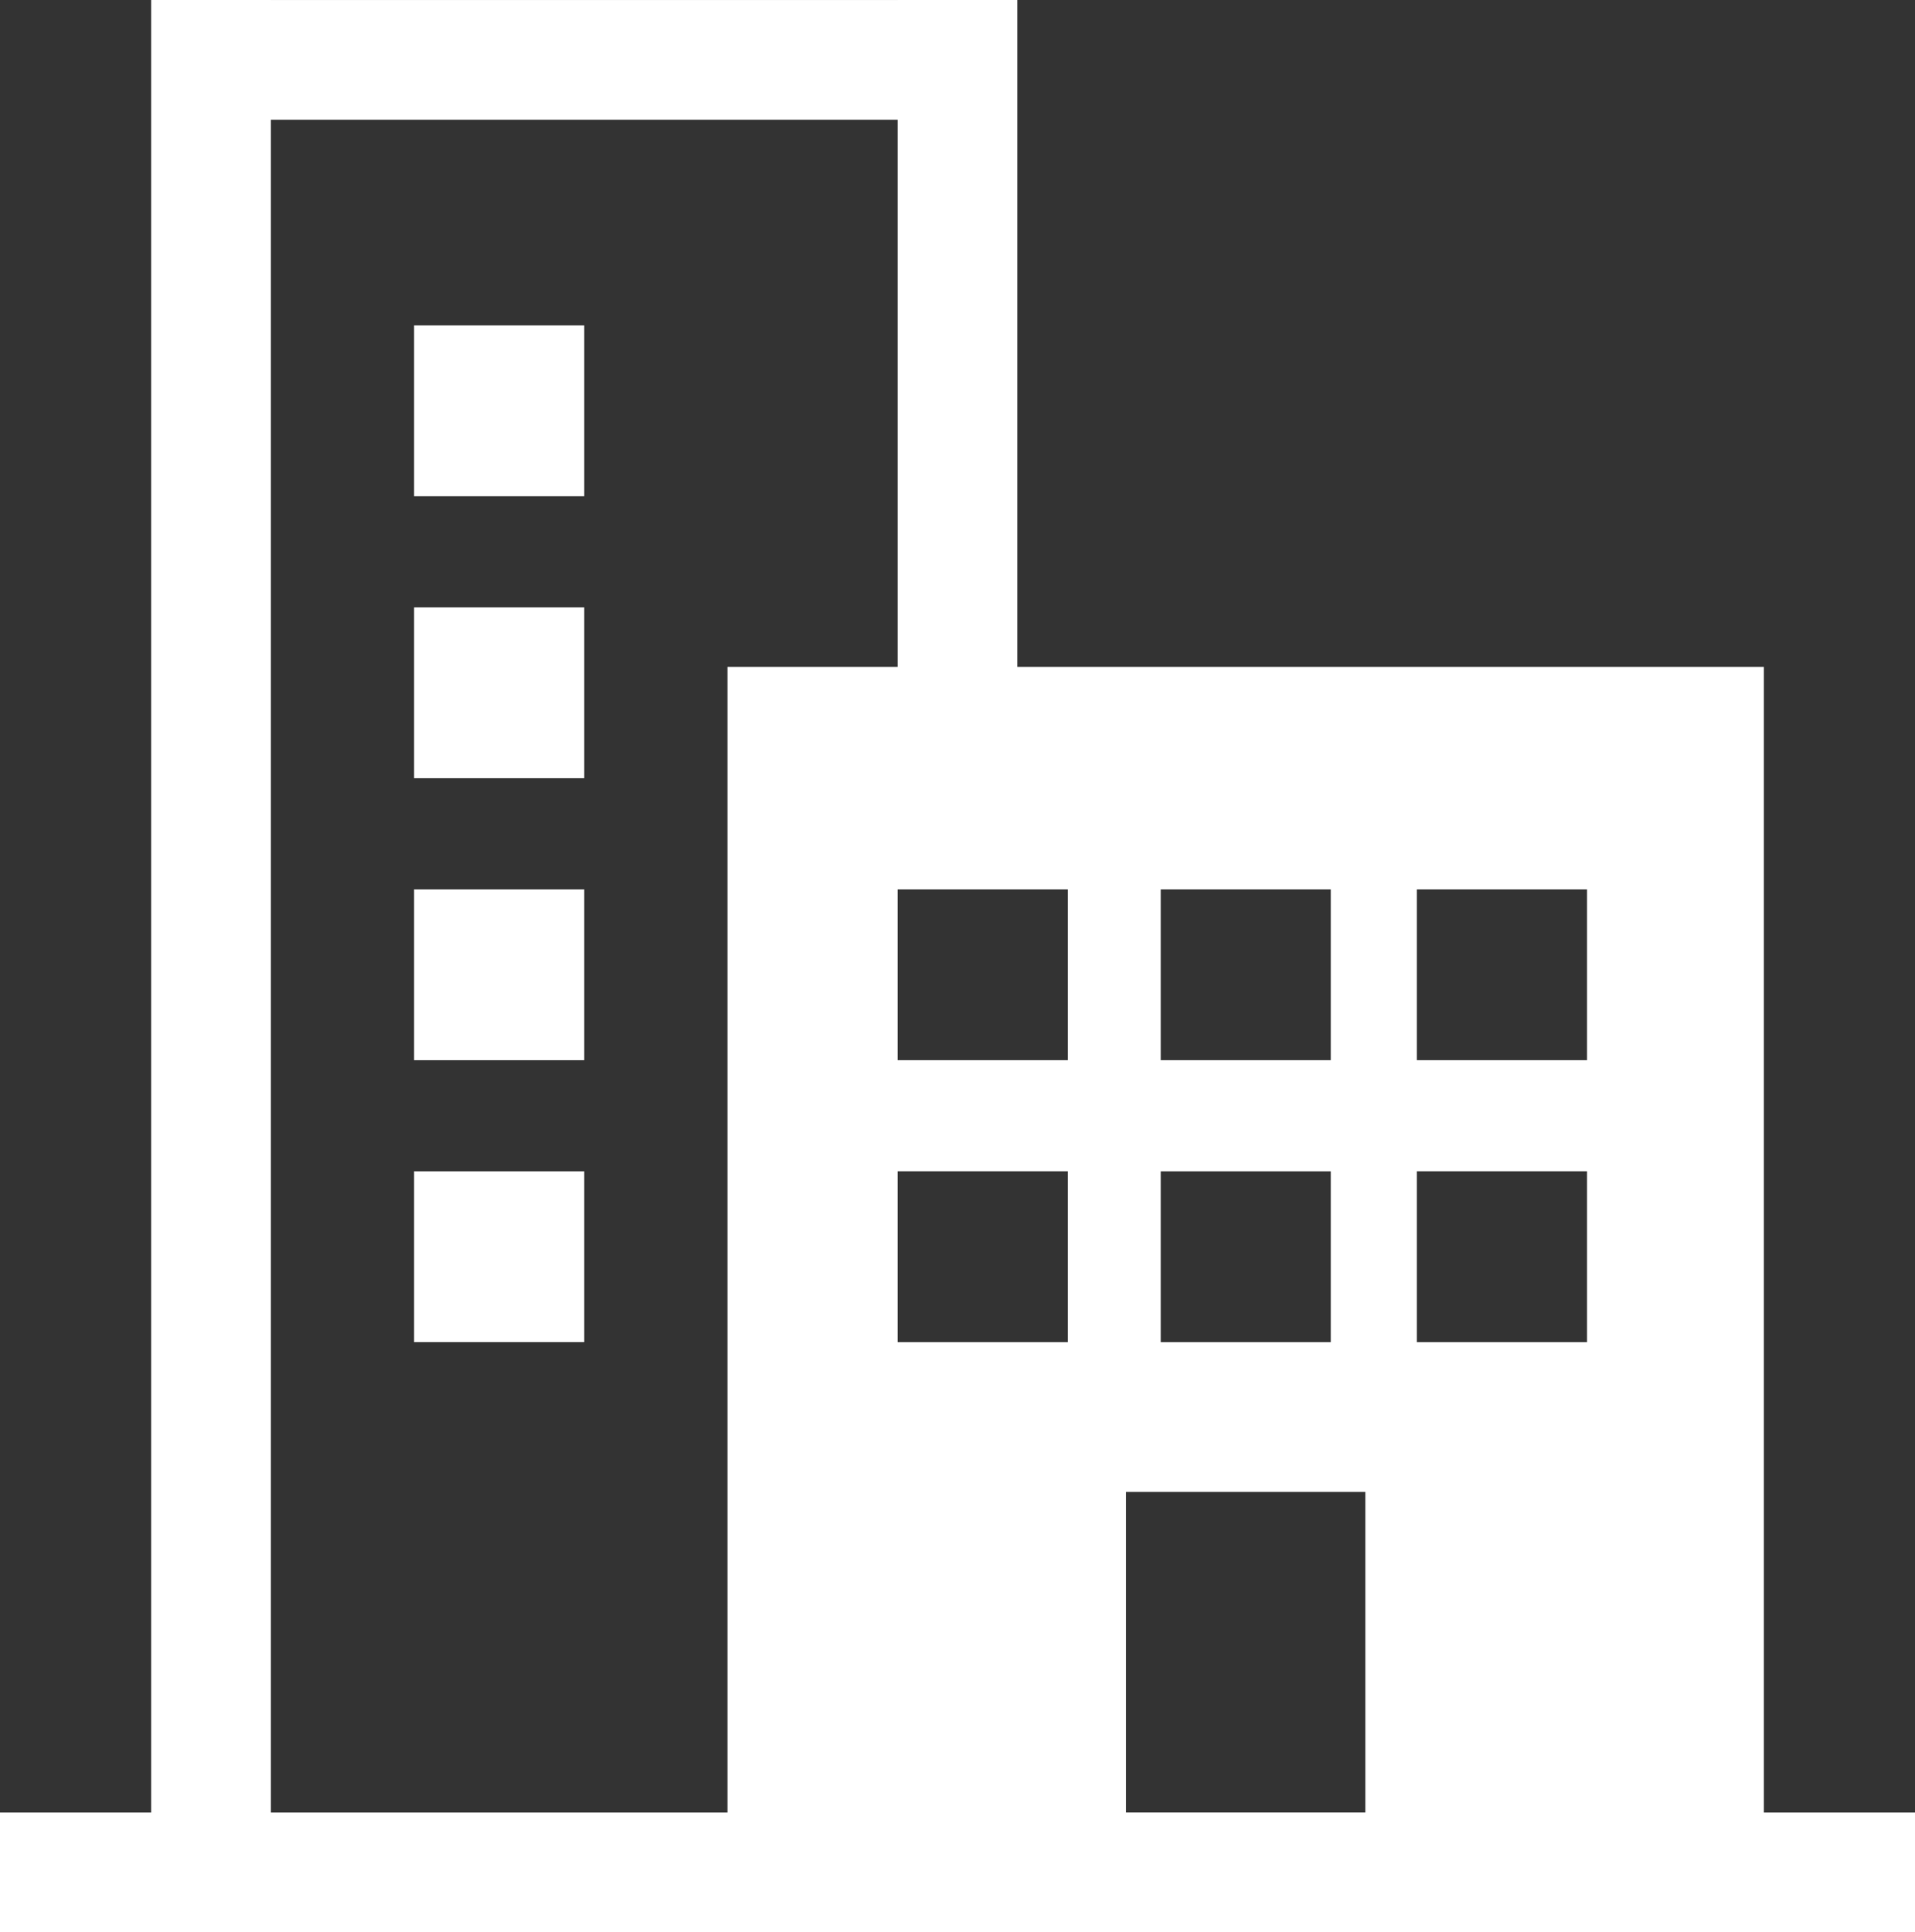
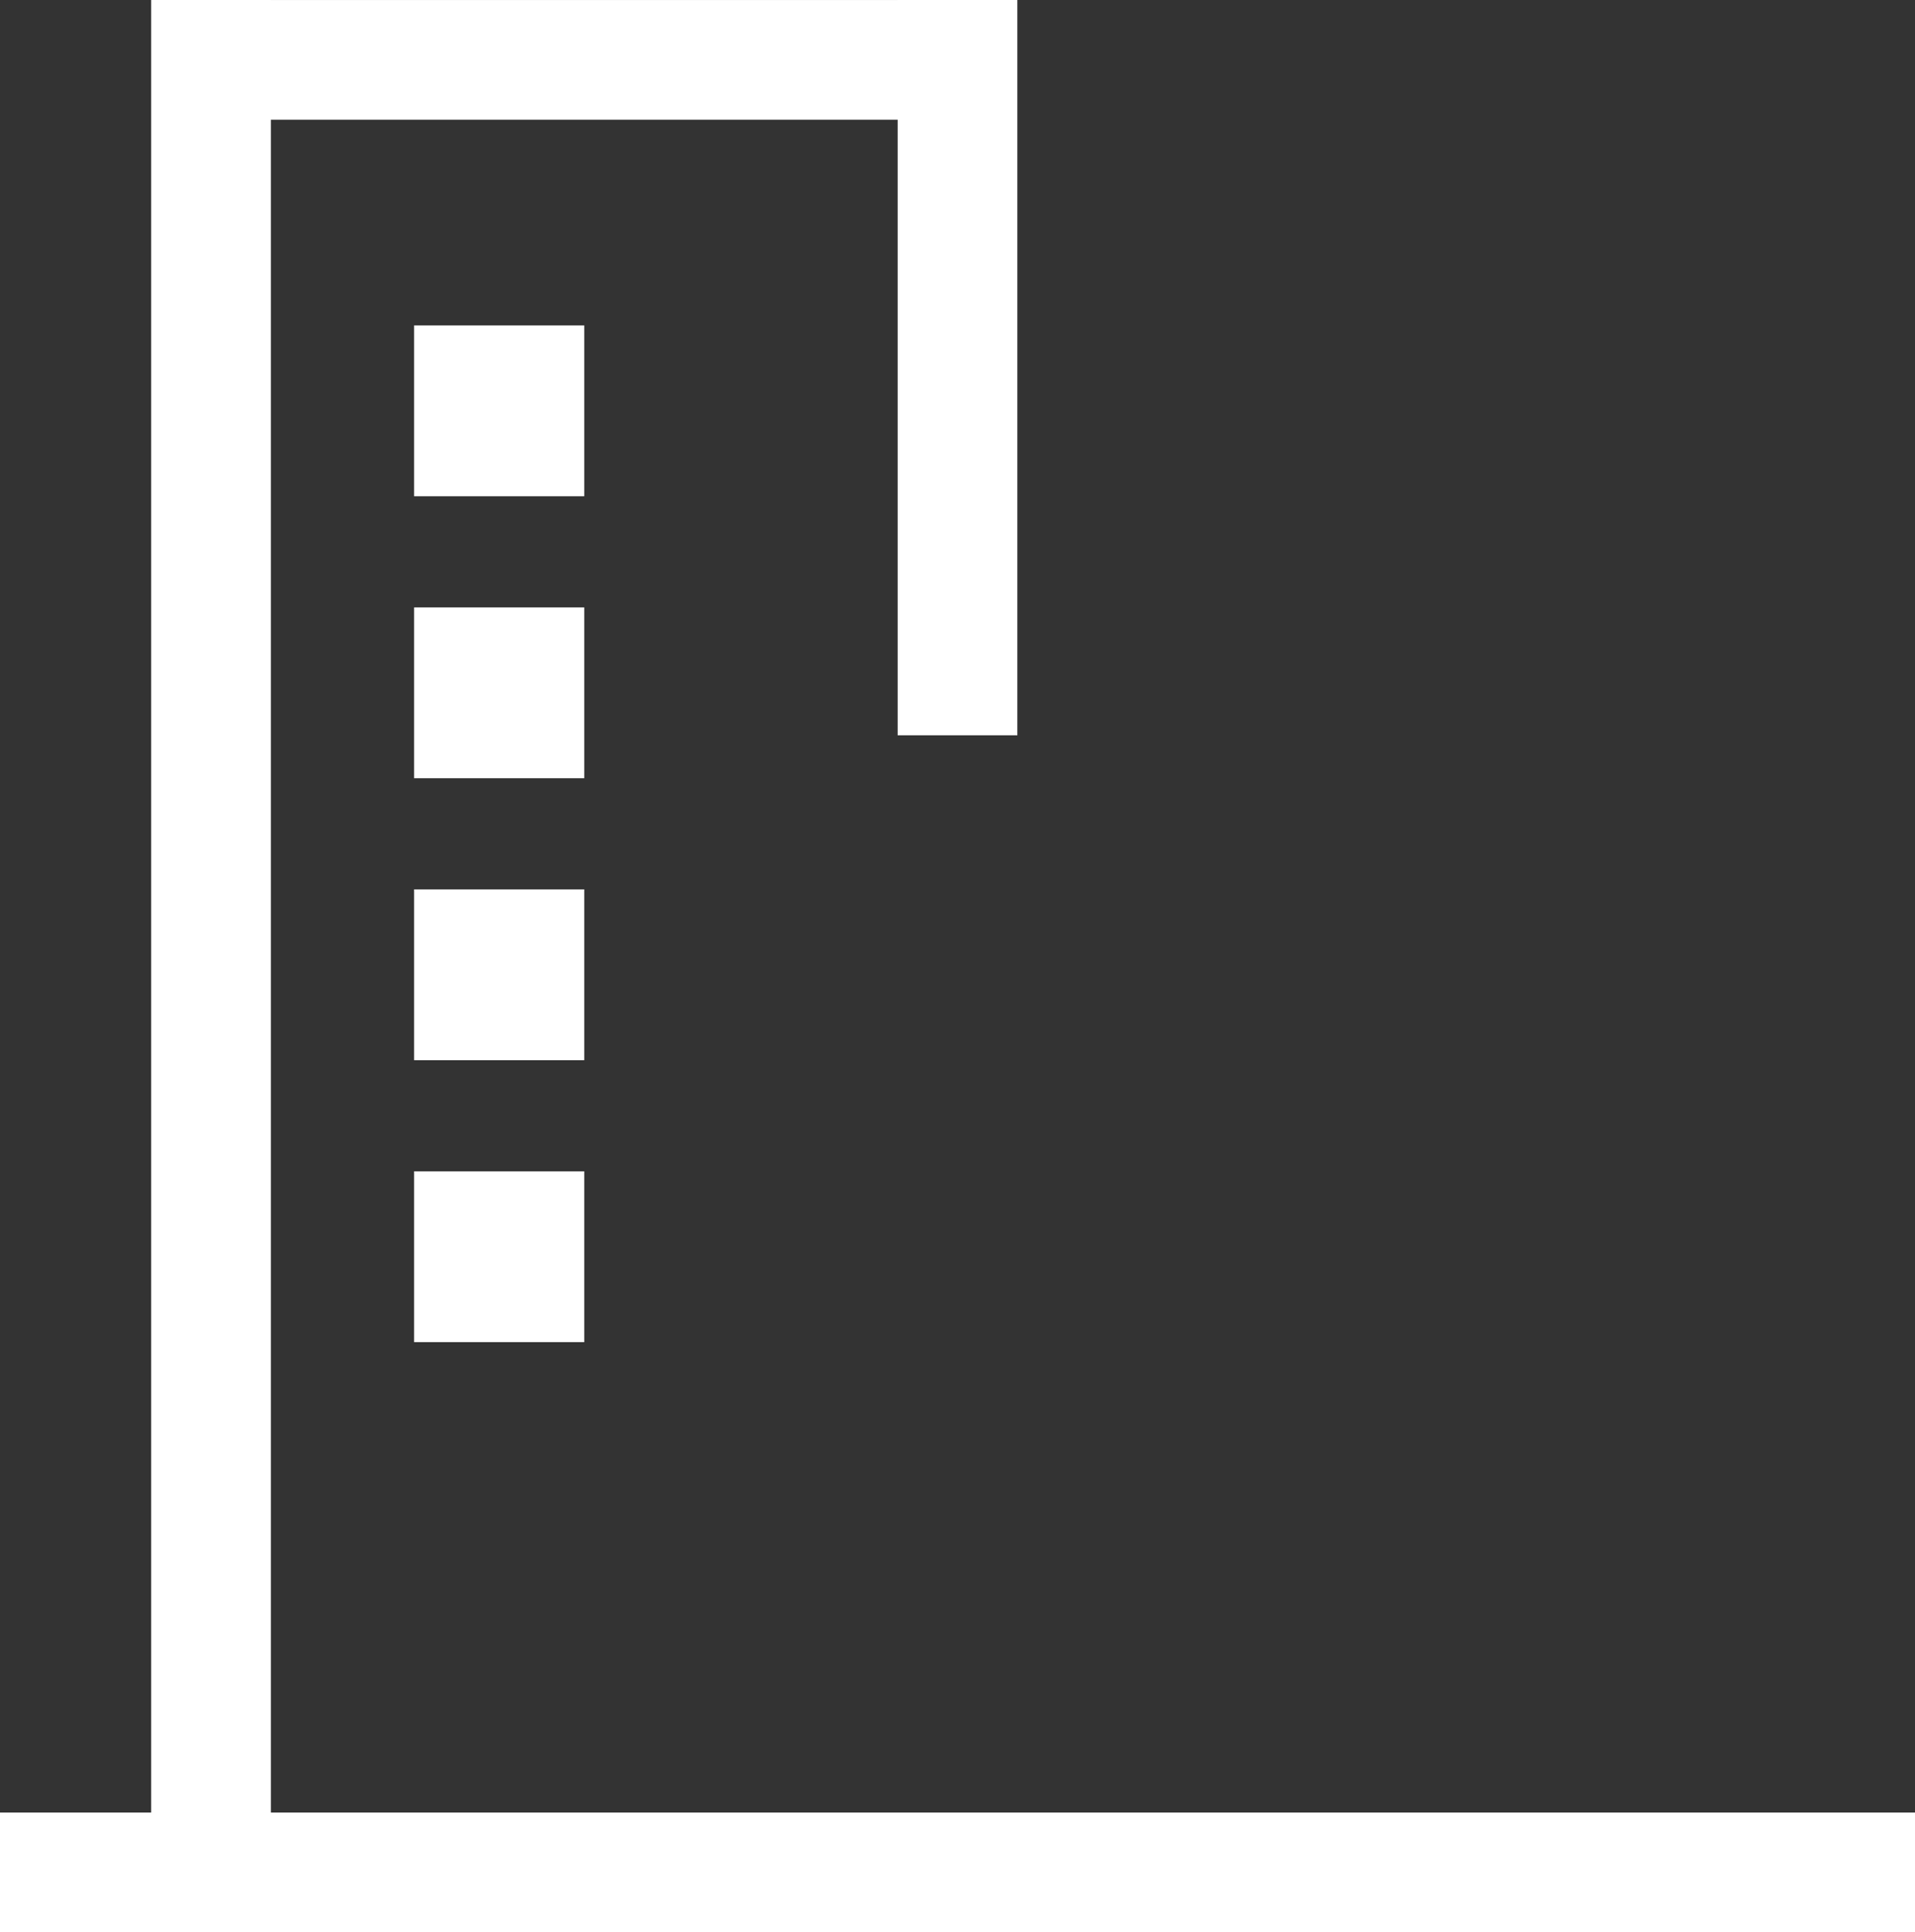
<svg xmlns="http://www.w3.org/2000/svg" width="83.337" height="84.082" viewBox="0 0 83.337 84.082">
  <rect x="0" y="0" width="83.337" height="84.082" fill="#333333" stroke="none" />
  <g id="Gruppe_8343" data-name="Gruppe 8343" transform="translate(0 84.082)">
    <path id="Pfad_6572" data-name="Pfad 6572" d="M0,0H83.337V-5.209H0Z" fill="#fff" />
    <path id="Pfad_6573" data-name="Pfad 6573" d="M6.579-2.605h5.209V-84.082H6.579Z" fill="#fff" />
    <path id="Pfad_6574" data-name="Pfad 6574" d="M39.064-52.086h5.209v-32H39.064Z" fill="#fff" />
    <path id="Pfad_6575" data-name="Pfad 6575" d="M9.428-78.873h32v-5.208h-32Z" fill="#fff" />
-     <path id="Pfad_6576" data-name="Pfad 6576" d="M76.759-55.062h-45.1v50.6h45.1Zm0,50.6M46.47-37.948H39.064v-7.433H46.47Zm0,12.269H39.064v-7.433H46.47ZM57.912-37.948h-7.4v-7.433h7.4Zm0,12.269h-7.4v-7.433h7.4Zm1.505,20.47H49V-19.161H59.417Zm9.646-32.739H61.658v-7.433h7.405Zm0,12.269H61.658v-7.433h7.405Z" fill="#fff" />
    <path id="Pfad_6577" data-name="Pfad 6577" d="M18.021-37.948h7.405v-7.433H18.021Z" fill="#fff" />
    <path id="Pfad_6578" data-name="Pfad 6578" d="M18.021-62.488h7.405v-7.433H18.021Z" fill="#fff" />
    <path id="Pfad_6579" data-name="Pfad 6579" d="M18.021-25.679h7.405v-7.433H18.021Z" fill="#fff" />
    <path id="Pfad_6580" data-name="Pfad 6580" d="M18.021-50.218h7.405v-7.433H18.021Z" fill="#fff" />
  </g>
</svg>